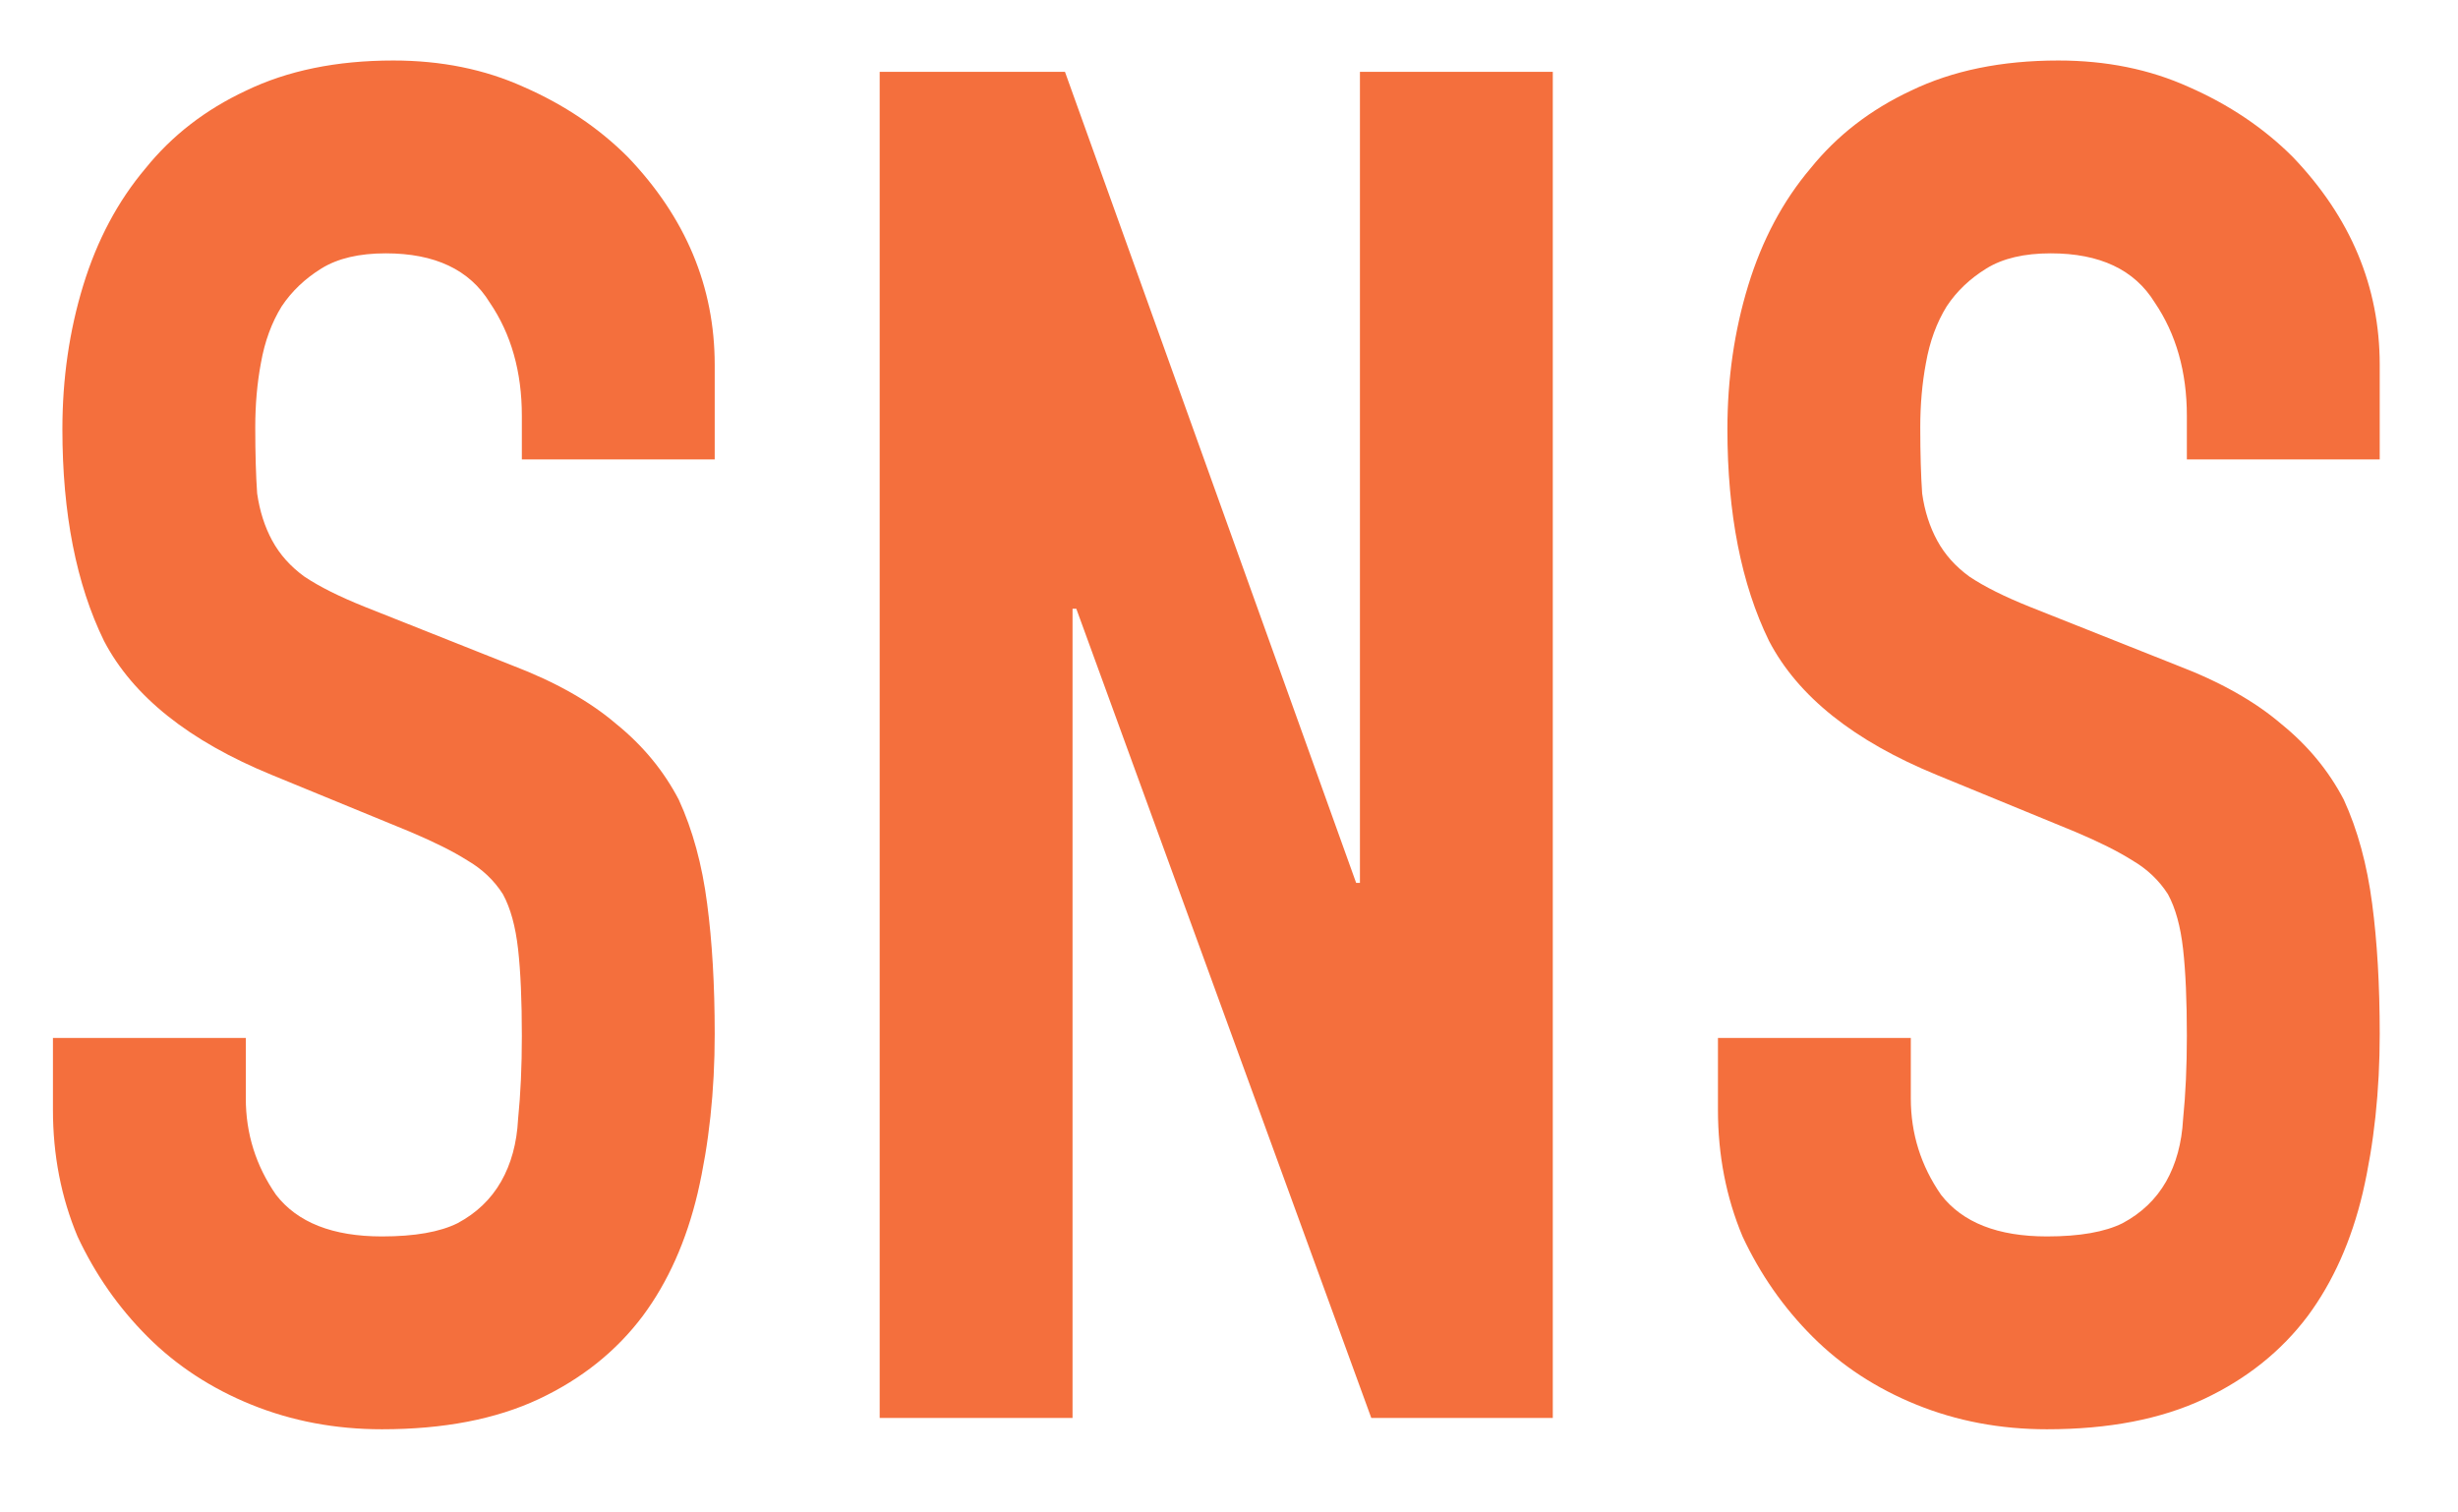
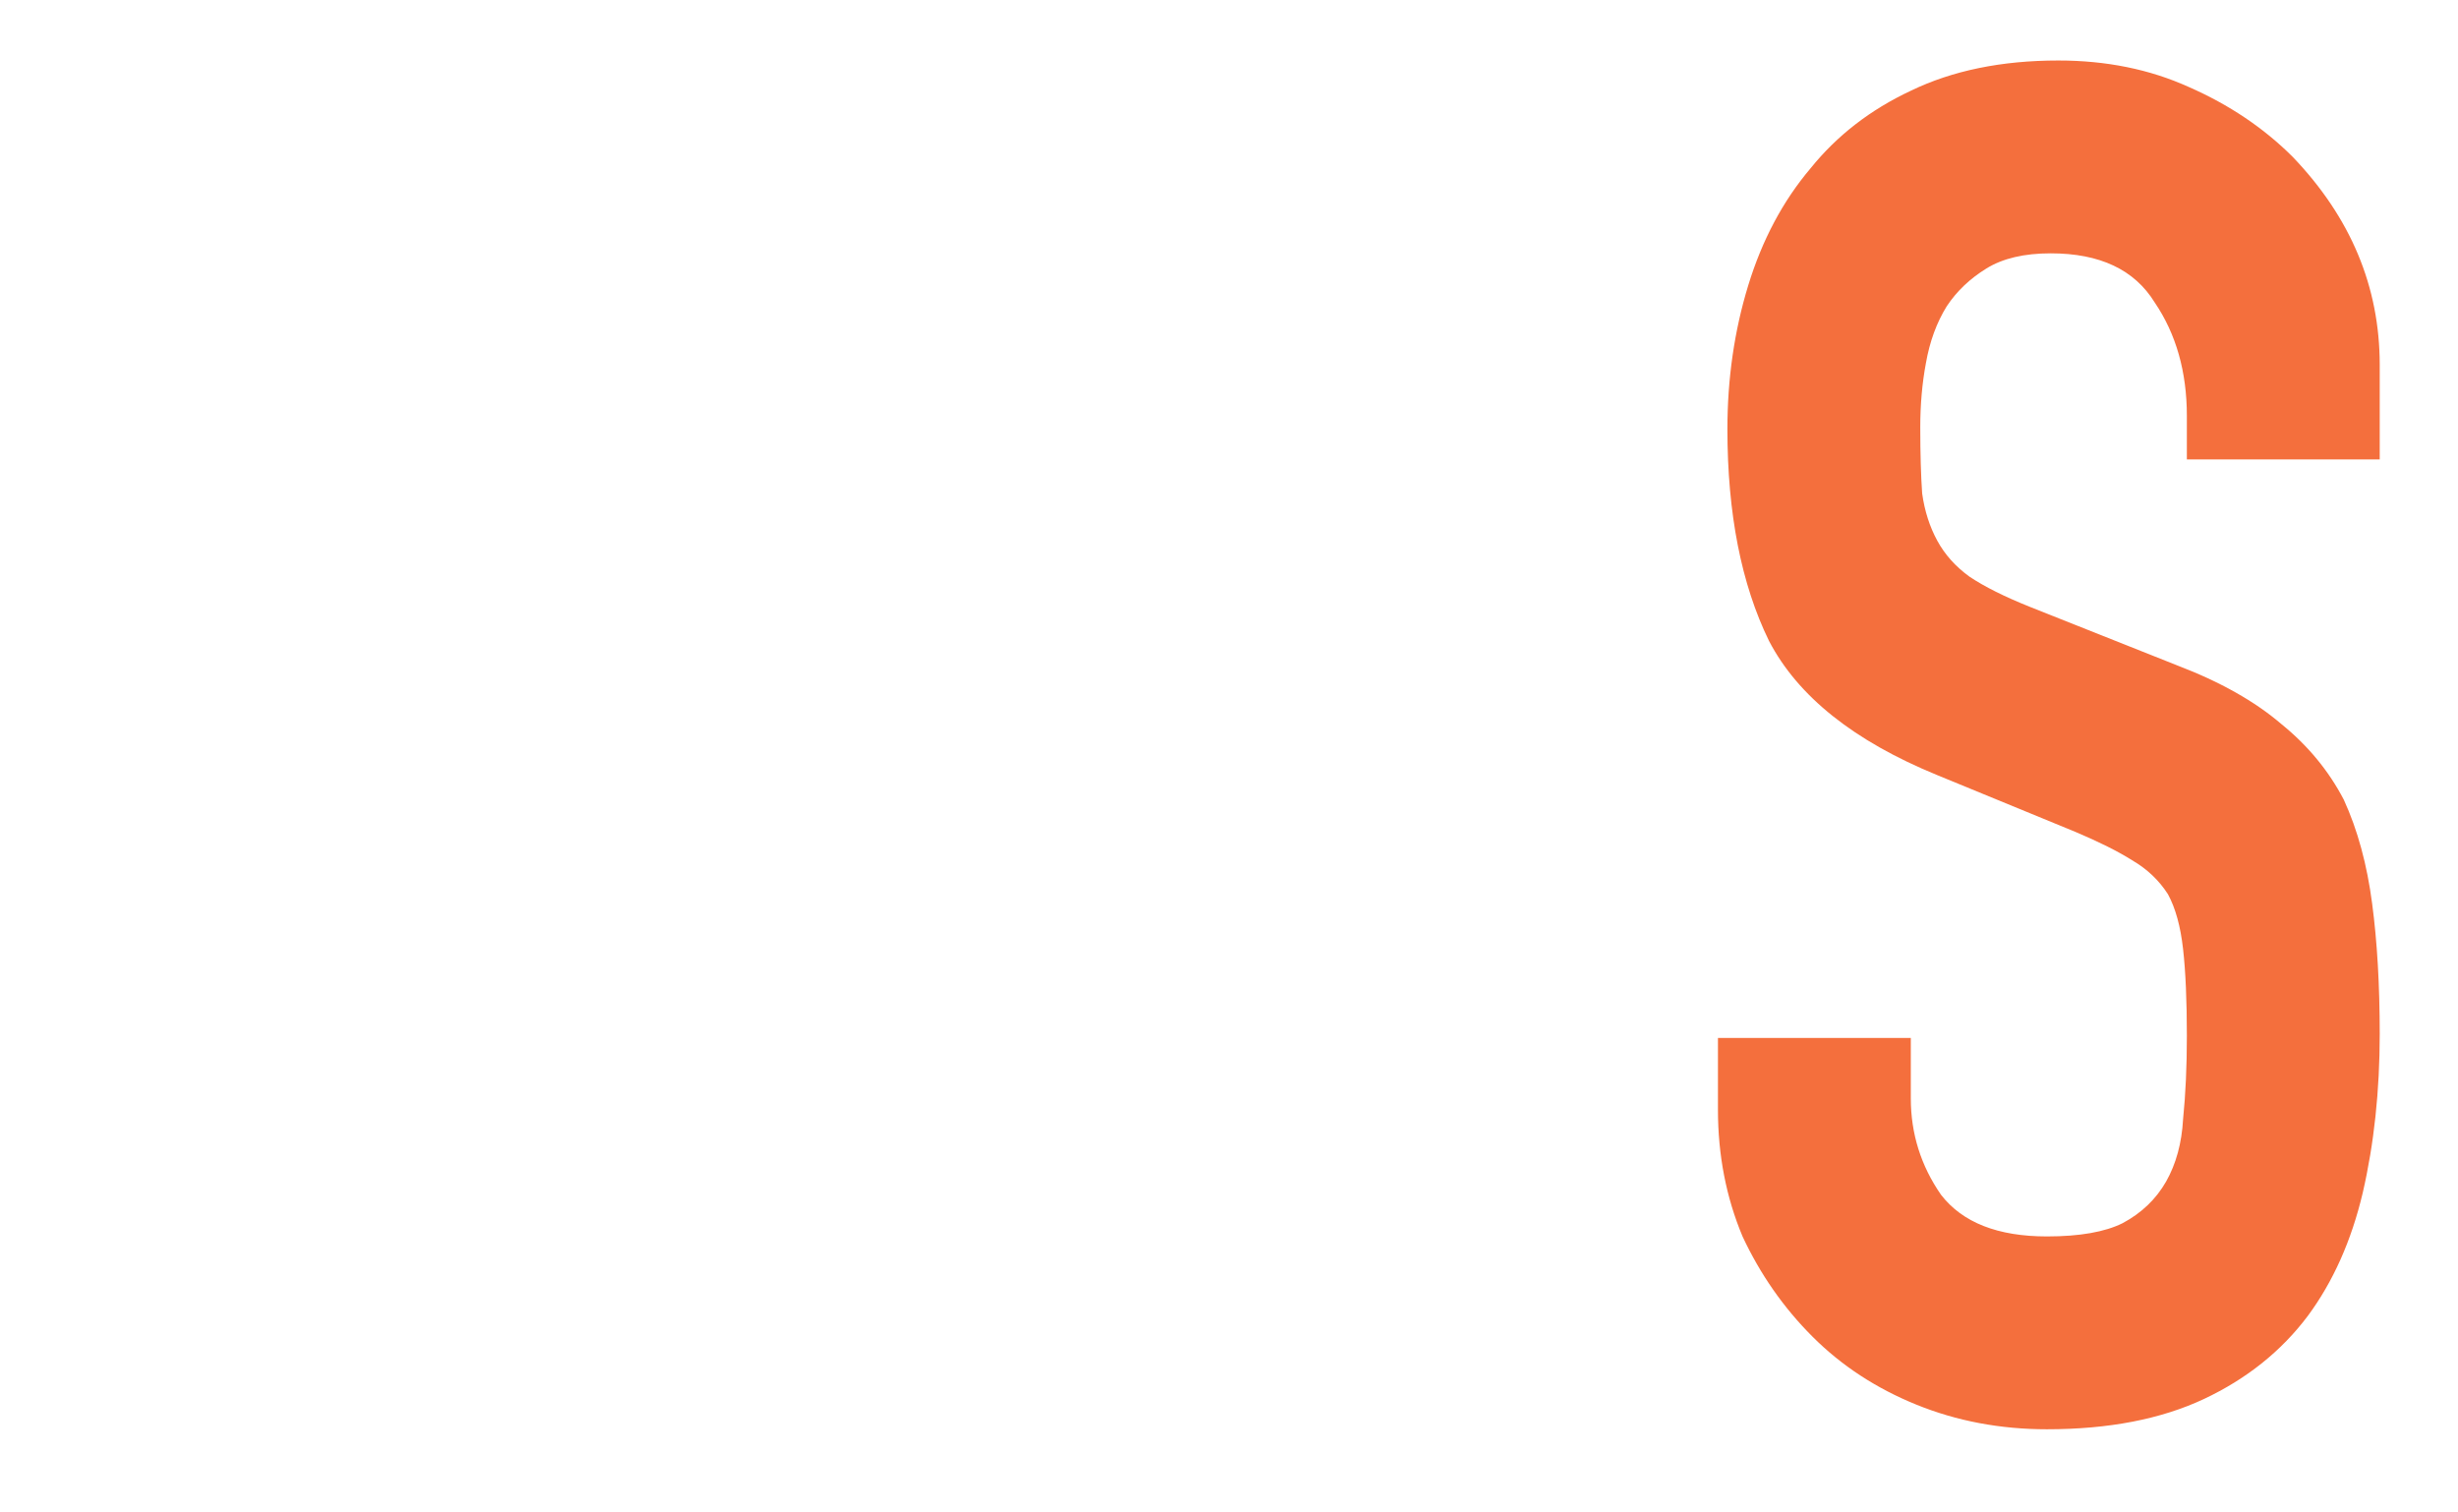
<svg xmlns="http://www.w3.org/2000/svg" width="26" height="16" viewBox="0 0 26 16" fill="none">
  <path d="M25.172 4.86H23.132V4.4C23.132 3.933 23.018 3.533 22.792 3.2C22.578 2.853 22.212 2.68 21.692 2.68C21.412 2.68 21.185 2.733 21.012 2.84C20.838 2.947 20.698 3.08 20.592 3.24C20.485 3.413 20.412 3.613 20.372 3.84C20.332 4.053 20.312 4.28 20.312 4.52C20.312 4.8 20.319 5.033 20.332 5.22C20.358 5.407 20.412 5.573 20.492 5.72C20.572 5.867 20.685 5.993 20.832 6.1C20.992 6.207 21.205 6.313 21.472 6.42L23.032 7.04C23.485 7.213 23.852 7.42 24.132 7.66C24.412 7.887 24.632 8.153 24.792 8.46C24.939 8.78 25.038 9.147 25.092 9.56C25.145 9.96 25.172 10.42 25.172 10.94C25.172 11.54 25.112 12.1 24.992 12.62C24.872 13.127 24.678 13.56 24.412 13.92C24.132 14.293 23.765 14.587 23.312 14.8C22.858 15.013 22.305 15.12 21.652 15.12C21.159 15.12 20.698 15.033 20.272 14.86C19.845 14.687 19.479 14.447 19.172 14.14C18.865 13.833 18.619 13.48 18.432 13.08C18.259 12.667 18.172 12.22 18.172 11.74V10.98H20.212V11.62C20.212 11.993 20.319 12.333 20.532 12.64C20.759 12.933 21.132 13.08 21.652 13.08C21.998 13.08 22.265 13.033 22.452 12.94C22.652 12.833 22.805 12.687 22.912 12.5C23.018 12.313 23.078 12.093 23.092 11.84C23.119 11.573 23.132 11.28 23.132 10.96C23.132 10.587 23.119 10.28 23.092 10.04C23.065 9.8 23.012 9.607 22.932 9.46C22.838 9.313 22.712 9.193 22.552 9.1C22.405 9.007 22.205 8.907 21.952 8.8L20.492 8.2C19.612 7.84 19.018 7.367 18.712 6.78C18.419 6.18 18.272 5.433 18.272 4.54C18.272 4.007 18.345 3.5 18.492 3.02C18.639 2.54 18.858 2.127 19.152 1.78C19.432 1.433 19.785 1.16 20.212 0.96C20.652 0.747 21.172 0.64 21.772 0.64C22.279 0.64 22.738 0.733 23.152 0.92C23.578 1.107 23.945 1.353 24.252 1.66C24.865 2.3 25.172 3.033 25.172 3.86V4.86Z" fill="#F46F3D" />
-   <path d="M9.305 15V0.76H11.265L14.345 9.34H14.385V0.76H16.425V15H14.505L11.385 6.44H11.345V15H9.305Z" fill="#F46F3D" />
-   <path d="M7.56 4.86H5.52V4.4C5.52 3.933 5.407 3.533 5.18 3.2C4.967 2.853 4.6 2.68 4.08 2.68C3.8 2.68 3.573 2.733 3.4 2.84C3.227 2.947 3.087 3.08 2.98 3.24C2.873 3.413 2.8 3.613 2.76 3.84C2.72 4.053 2.7 4.28 2.7 4.52C2.7 4.8 2.707 5.033 2.72 5.22C2.747 5.407 2.8 5.573 2.88 5.72C2.96 5.867 3.073 5.993 3.22 6.1C3.38 6.207 3.593 6.313 3.86 6.42L5.42 7.04C5.873 7.213 6.24 7.42 6.52 7.66C6.8 7.887 7.02 8.153 7.18 8.46C7.327 8.78 7.427 9.147 7.48 9.56C7.533 9.96 7.56 10.42 7.56 10.94C7.56 11.54 7.5 12.1 7.38 12.62C7.26 13.127 7.067 13.56 6.8 13.92C6.52 14.293 6.153 14.587 5.7 14.8C5.247 15.013 4.693 15.12 4.04 15.12C3.547 15.12 3.087 15.033 2.66 14.86C2.233 14.687 1.867 14.447 1.56 14.14C1.253 13.833 1.007 13.48 0.82 13.08C0.647 12.667 0.56 12.22 0.56 11.74V10.98H2.6V11.62C2.6 11.993 2.707 12.333 2.92 12.64C3.147 12.933 3.52 13.08 4.04 13.08C4.387 13.08 4.653 13.033 4.84 12.94C5.04 12.833 5.193 12.687 5.3 12.5C5.407 12.313 5.467 12.093 5.48 11.84C5.507 11.573 5.52 11.28 5.52 10.96C5.52 10.587 5.507 10.28 5.48 10.04C5.453 9.8 5.4 9.607 5.32 9.46C5.227 9.313 5.1 9.193 4.94 9.1C4.793 9.007 4.593 8.907 4.34 8.8L2.88 8.2C2 7.84 1.407 7.367 1.1 6.78C0.807 6.18 0.66 5.433 0.66 4.54C0.66 4.007 0.733 3.5 0.88 3.02C1.027 2.54 1.247 2.127 1.54 1.78C1.82 1.433 2.173 1.16 2.6 0.96C3.04 0.747 3.56 0.64 4.16 0.64C4.667 0.64 5.127 0.733 5.54 0.92C5.967 1.107 6.333 1.353 6.64 1.66C7.253 2.3 7.56 3.033 7.56 3.86V4.86Z" fill="#F46F3D" />
</svg>